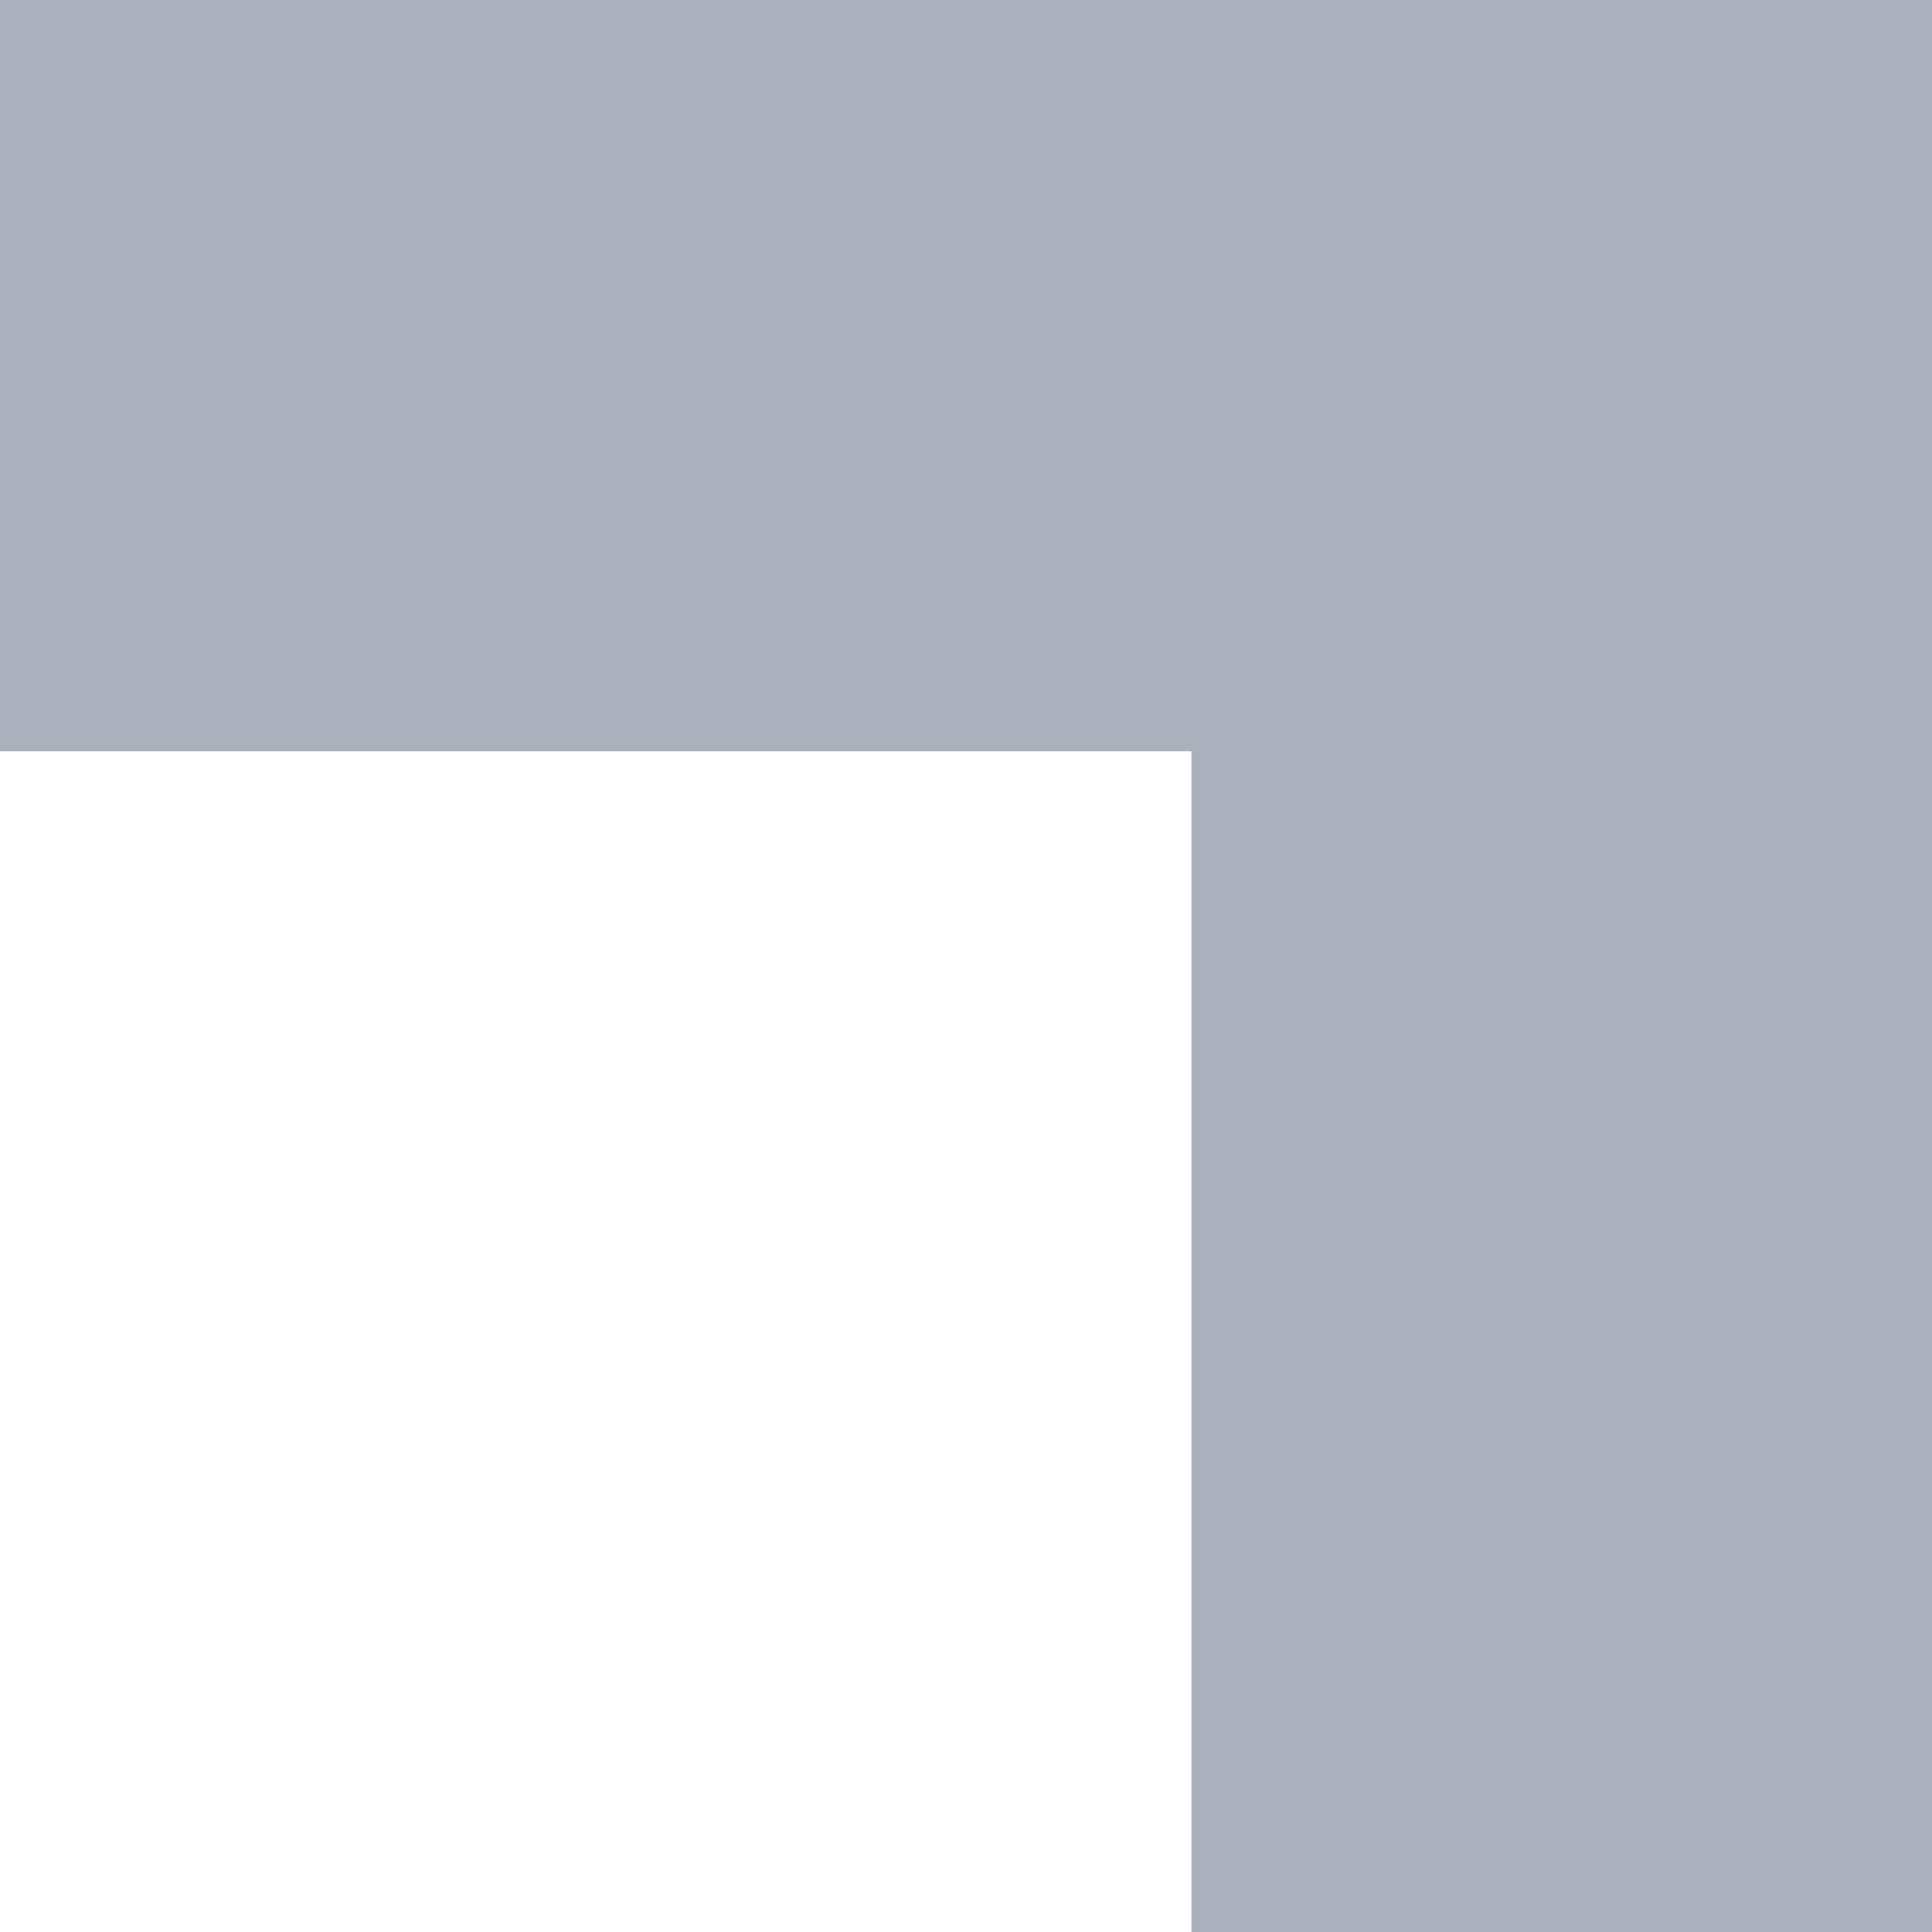
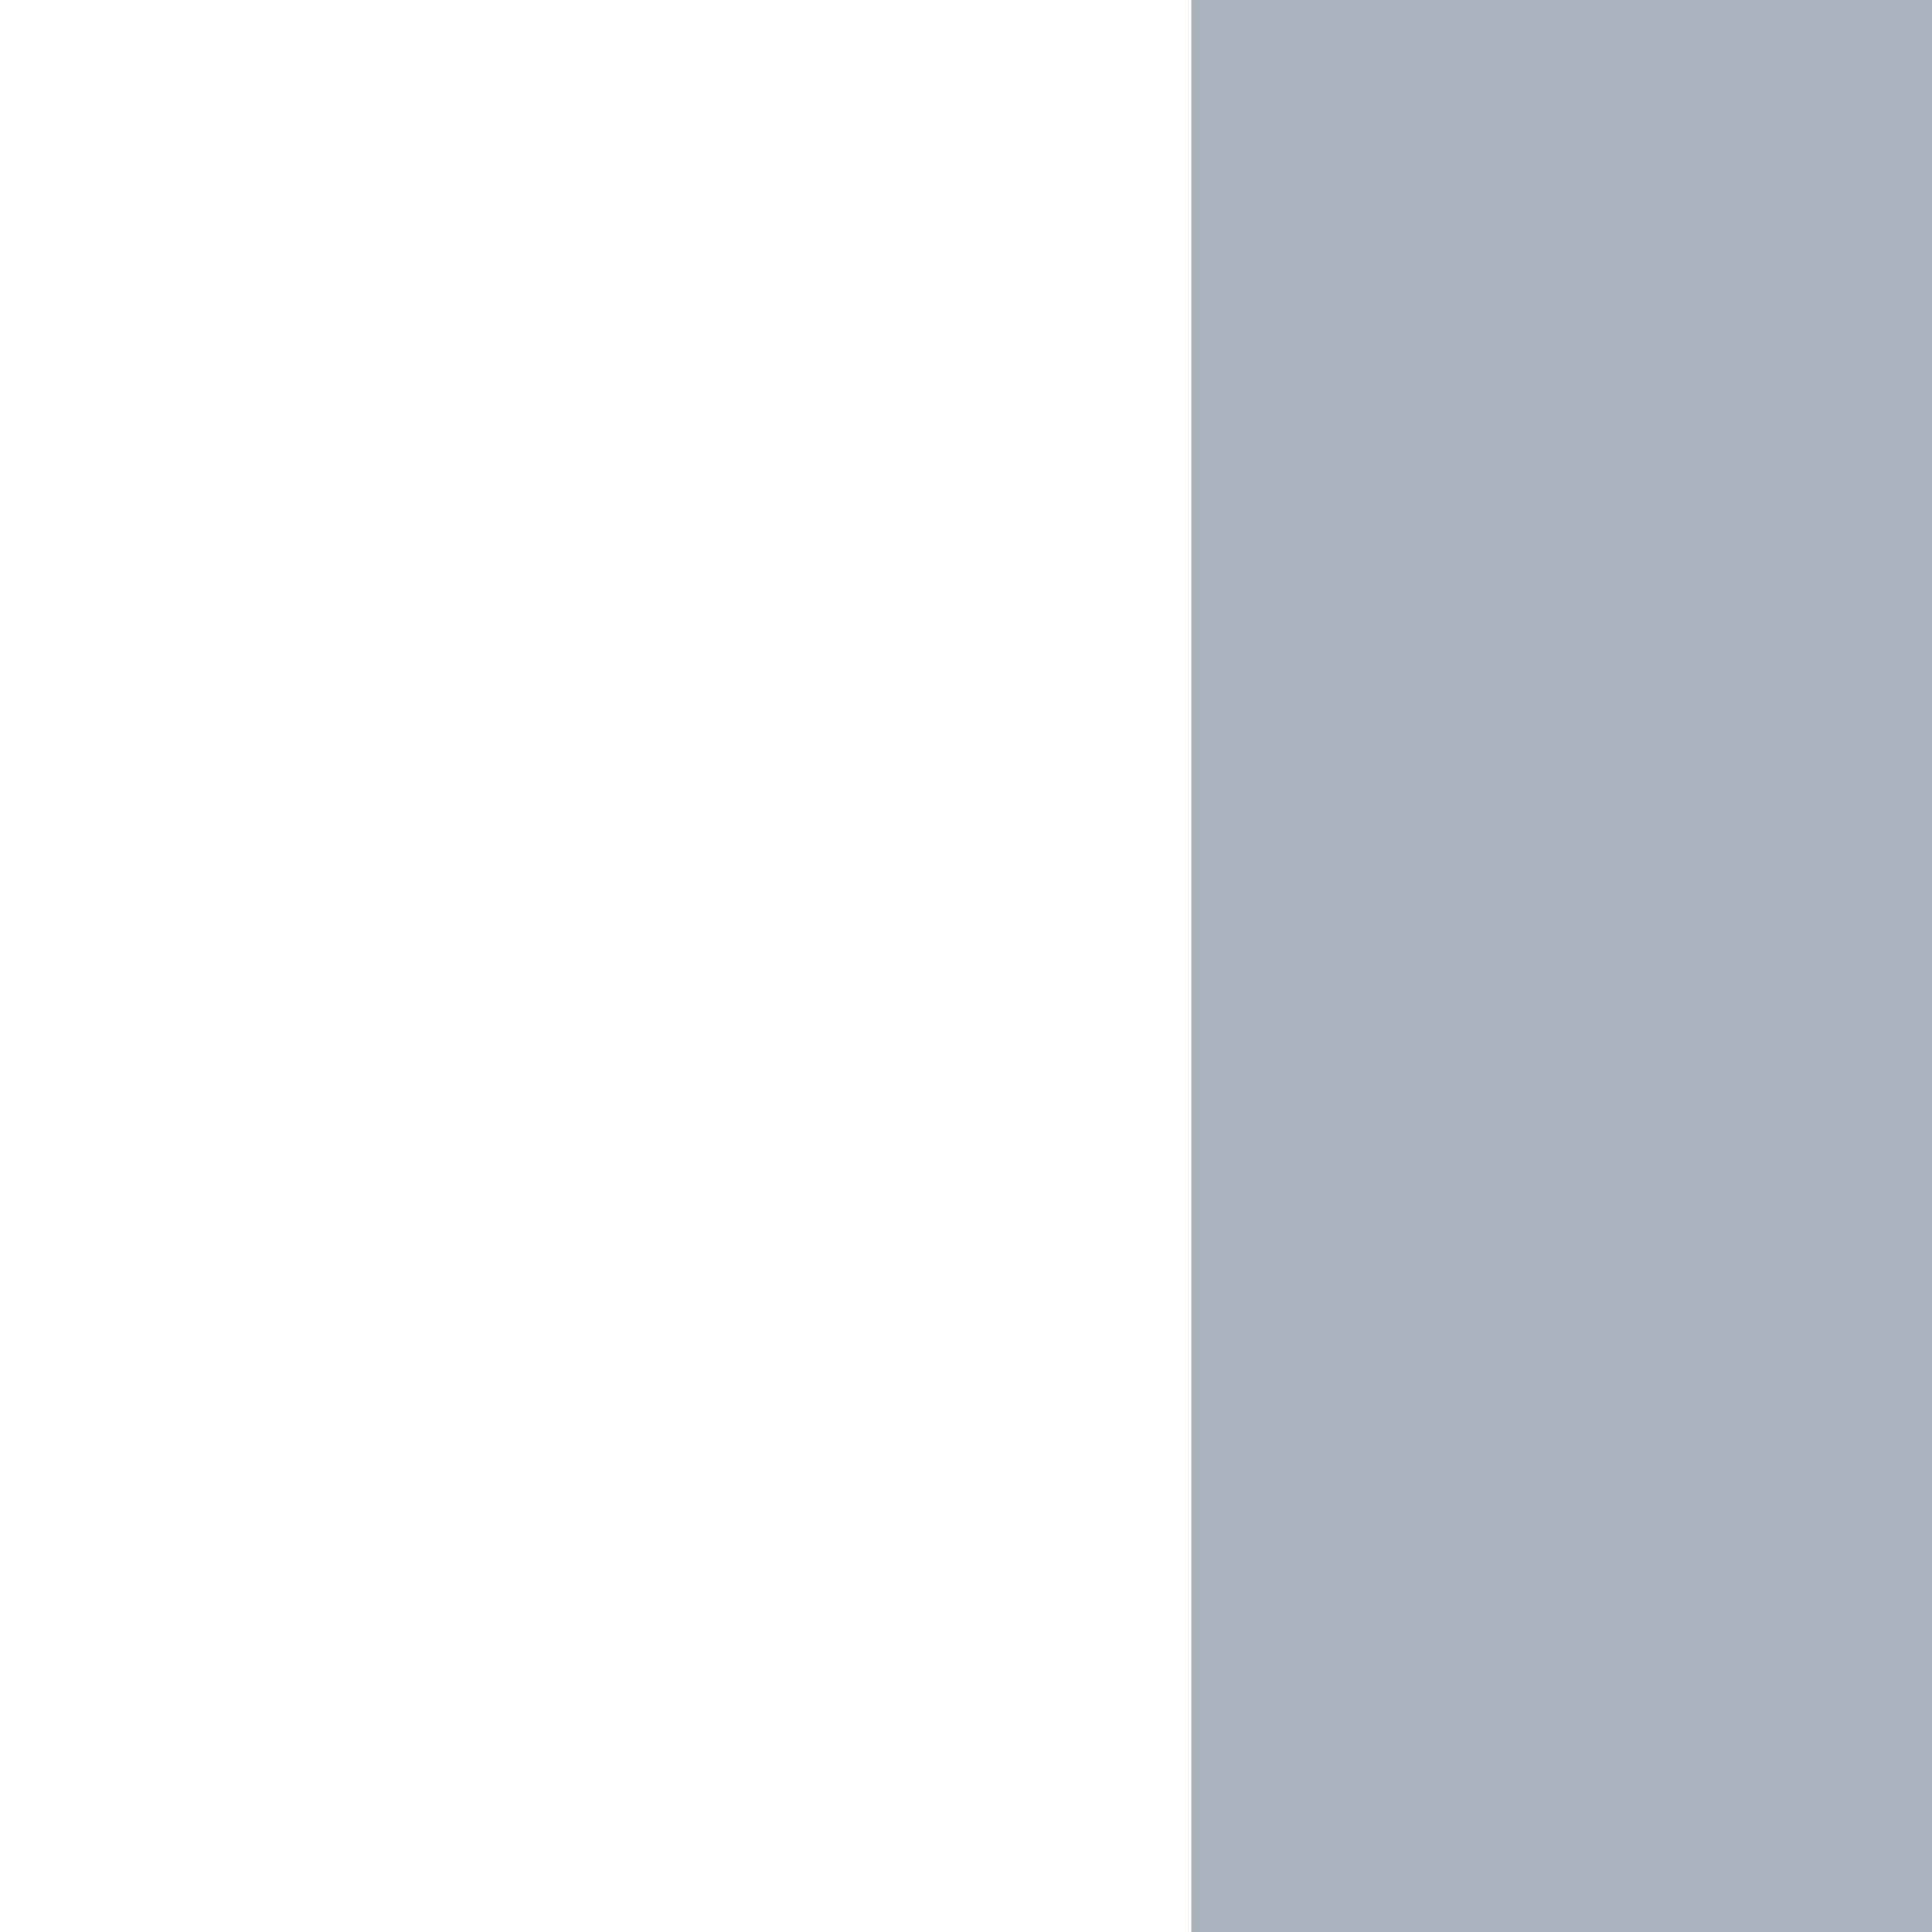
<svg xmlns="http://www.w3.org/2000/svg" version="1.1" id="Layer_1" x="0px" y="0px" viewBox="0 0 18 18" style="enable-background:new 0 0 18 18;" xml:space="preserve">
  <style type="text/css">
	.st0{fill:#AAB1BC;}
</style>
  <g>
    <g id="아트보드_2">
-       <path id="패스_430" class="st0" d="M18,7v11h-6.9V7H0V0h18V7z" />
+       <path id="패스_430" class="st0" d="M18,7v11h-6.9V7V0h18V7z" />
    </g>
  </g>
</svg>